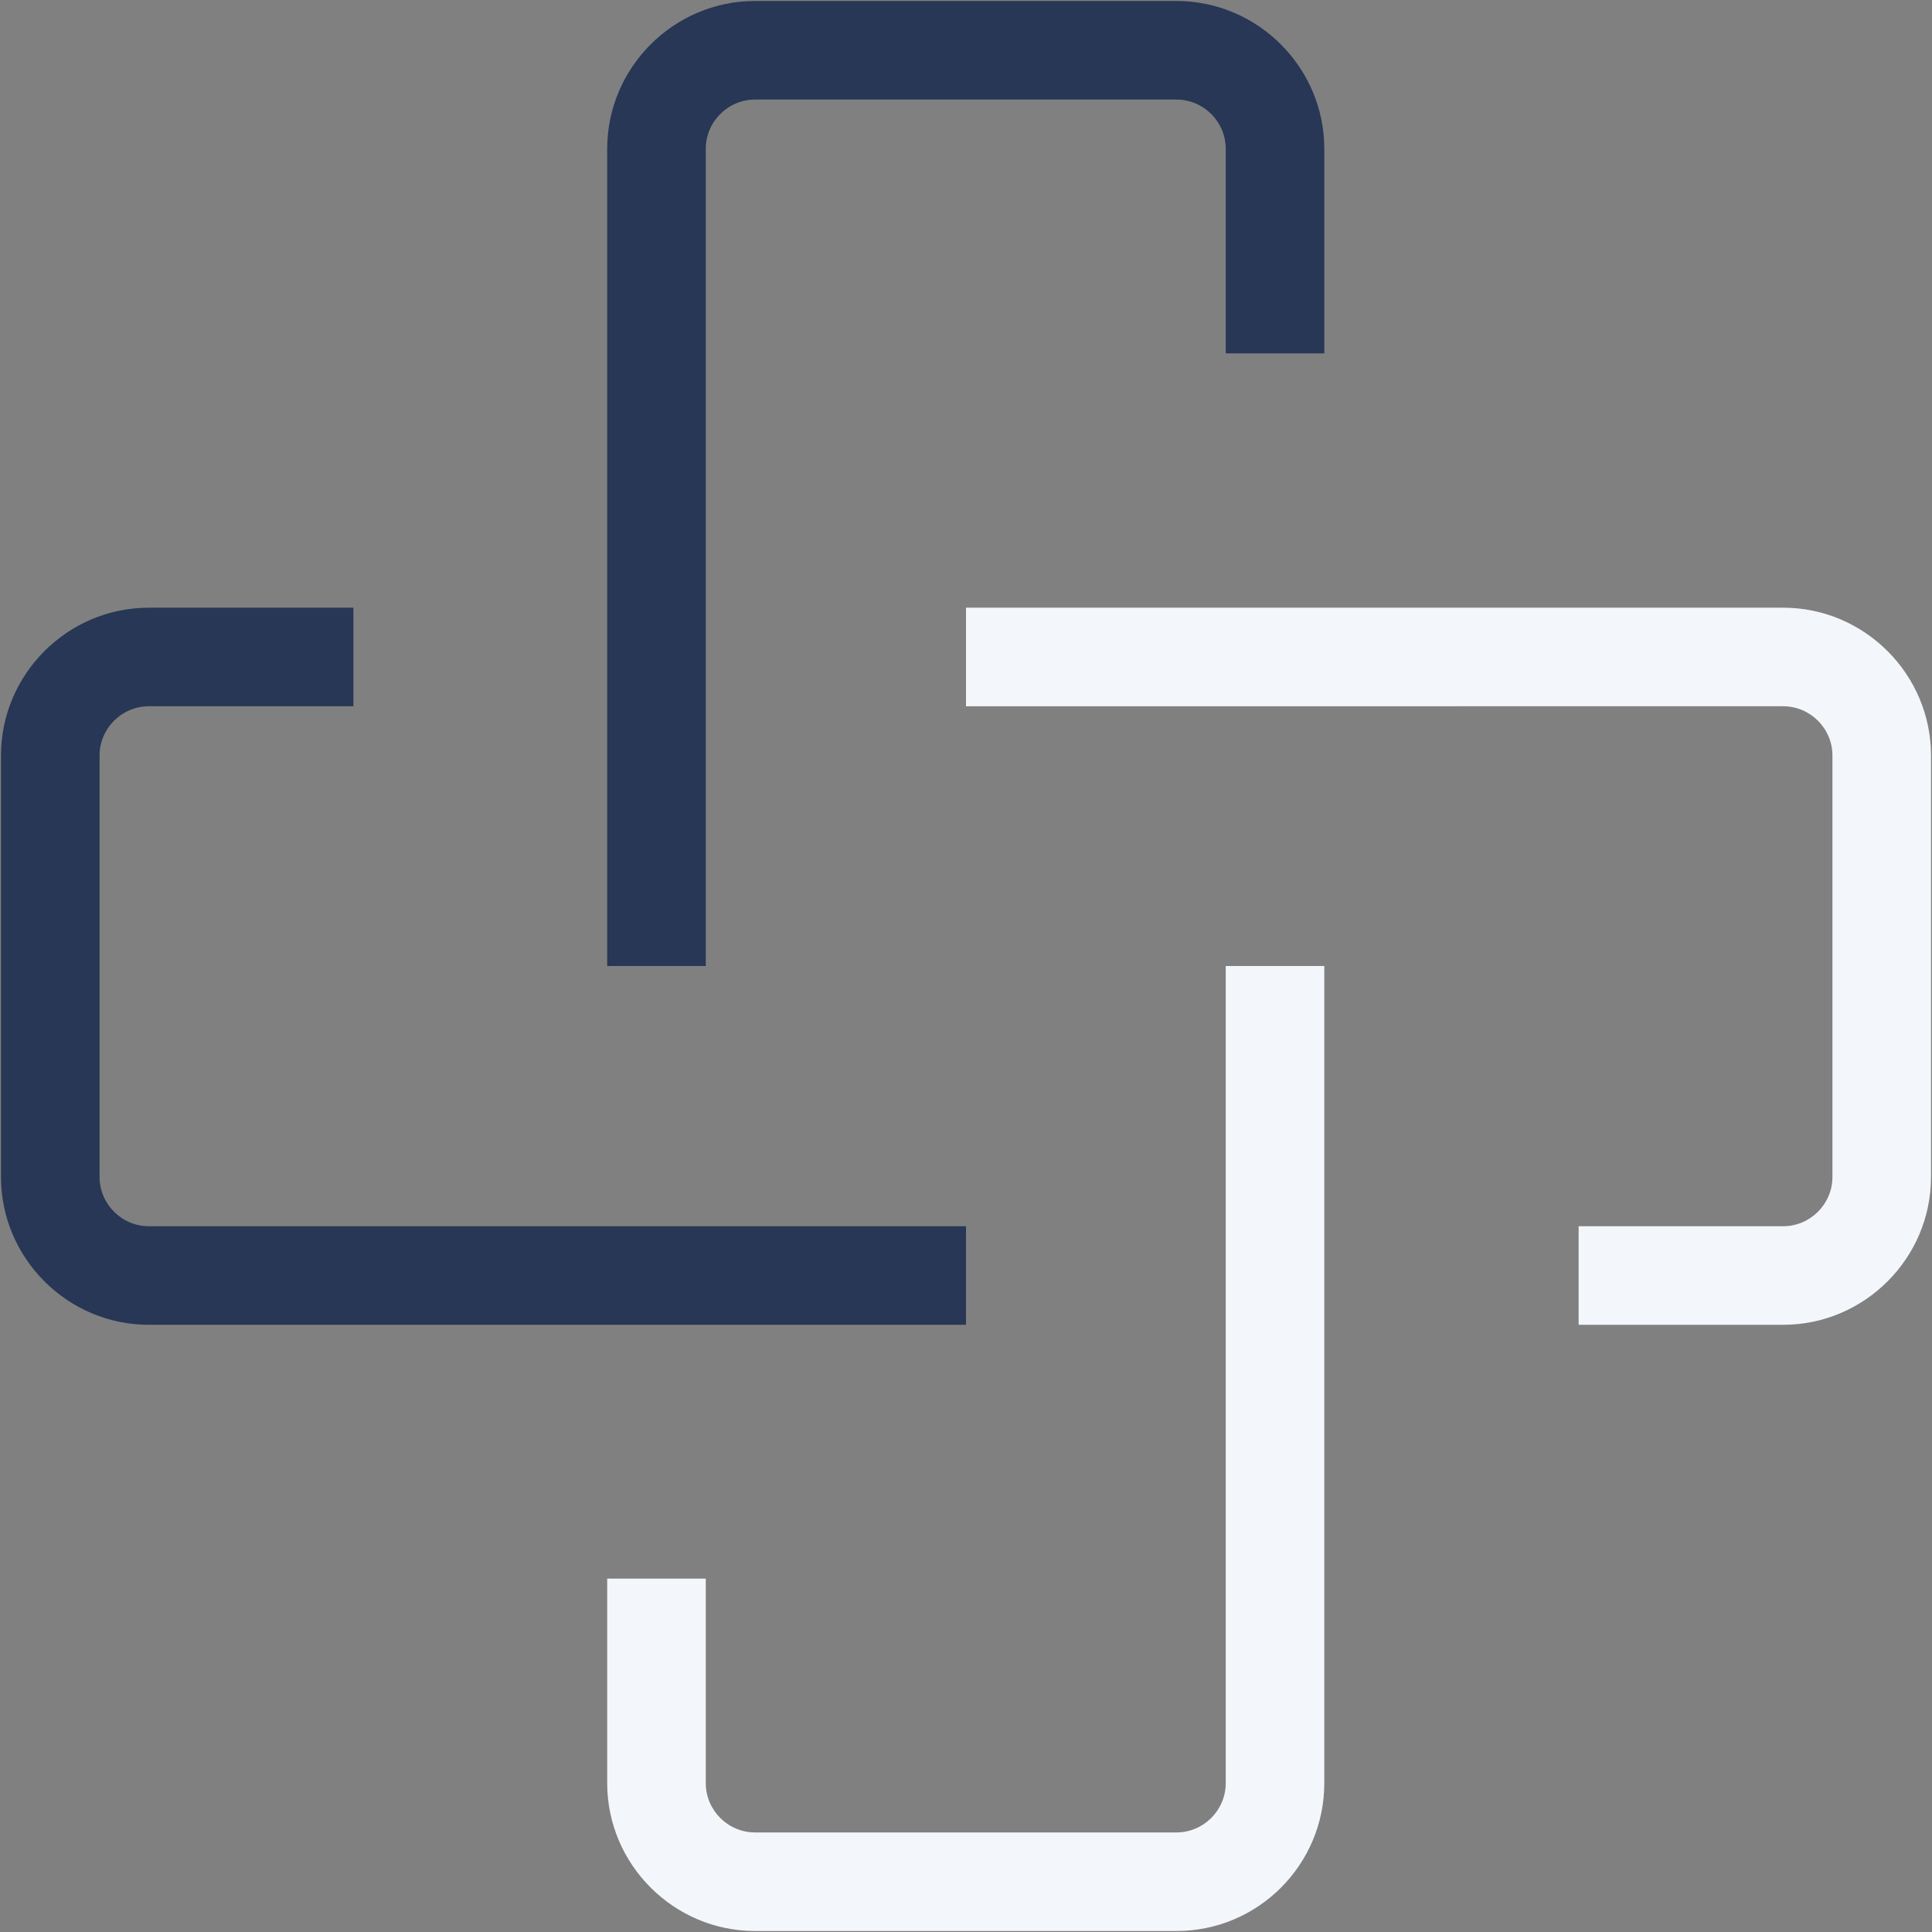
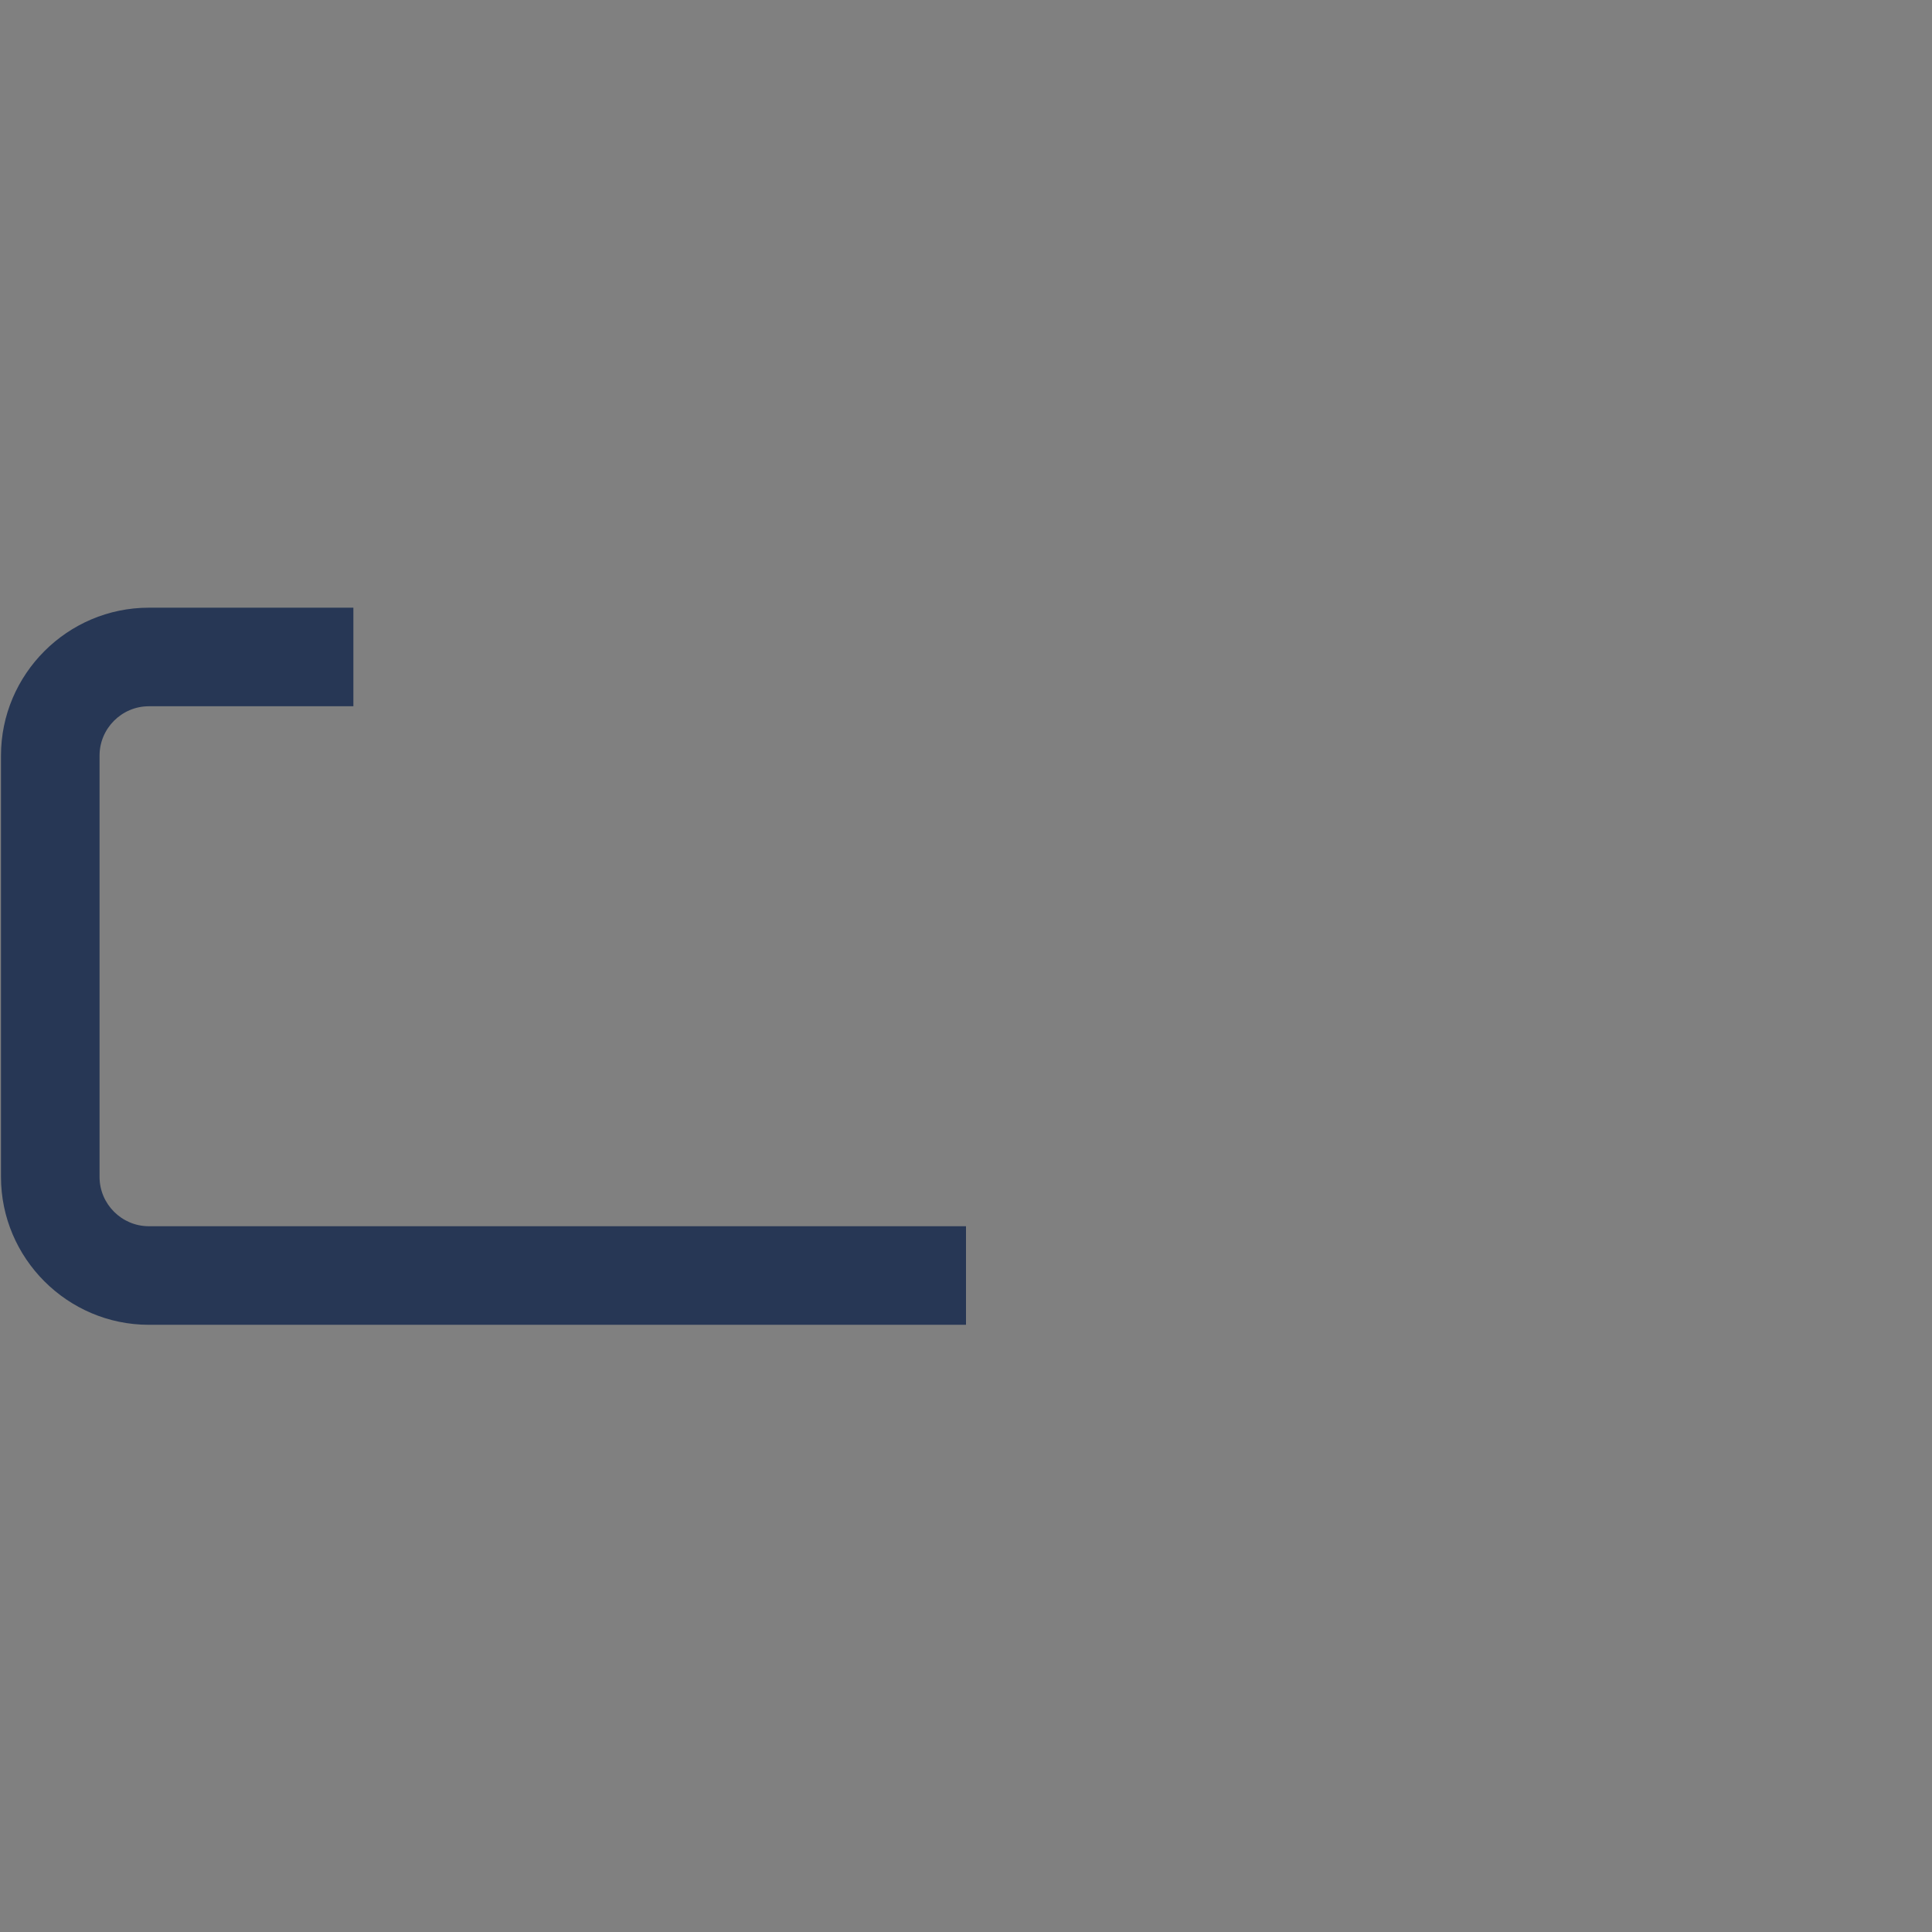
<svg xmlns="http://www.w3.org/2000/svg" fill="#000000" height="39.2" preserveAspectRatio="xMidYMid meet" version="1" viewBox="30.4 30.4 39.2 39.2" width="39.2" zoomAndPan="magnify">
  <rect x="30.4" y="30.4" width="39.2" height="39.2" fill="#808080" stroke="none" />
  <g>
    <g id="change1_1">
-       <path d="M54.27,69.58h-8.55c-1.65,0-3-1.35-3-3v-4.15h2v4.15c0,0.55,0.45,1,1,1h8.55c0.55,0,1-0.45,1-1V50h2v16.58 C57.27,68.23,55.93,69.58,54.27,69.58z" fill="#f3f6fa" />
-     </g>
+       </g>
    <g id="change2_2">
-       <path d="M44.72,50h-2V33.42c0-1.65,1.35-3,3-3h8.55c1.65,0,3,1.35,3,3v4.15h-2v-4.15c0-0.55-0.45-1-1-1h-8.55 c-0.55,0-1,0.45-1,1V50z" fill="#273755" />
-     </g>
+       </g>
    <g id="change2_1">
      <path d="M50,57.28H33.42c-1.65,0-3-1.35-3-3v-8.55c0-1.65,1.35-3,3-3h4.15v2h-4.15c-0.55,0-1,0.45-1,1v8.55 c0,0.55,0.45,1,1,1H50V57.28z" fill="#273755" />
    </g>
    <g id="change1_2">
-       <path d="M66.58,57.28h-4.15v-2h4.15c0.55,0,1-0.45,1-1v-8.55c0-0.55-0.45-1-1-1H50v-2h16.58c1.65,0,3,1.35,3,3v8.55 C69.58,55.93,68.23,57.28,66.58,57.28z" fill="#f3f6fa" />
-     </g>
+       </g>
  </g>
</svg>